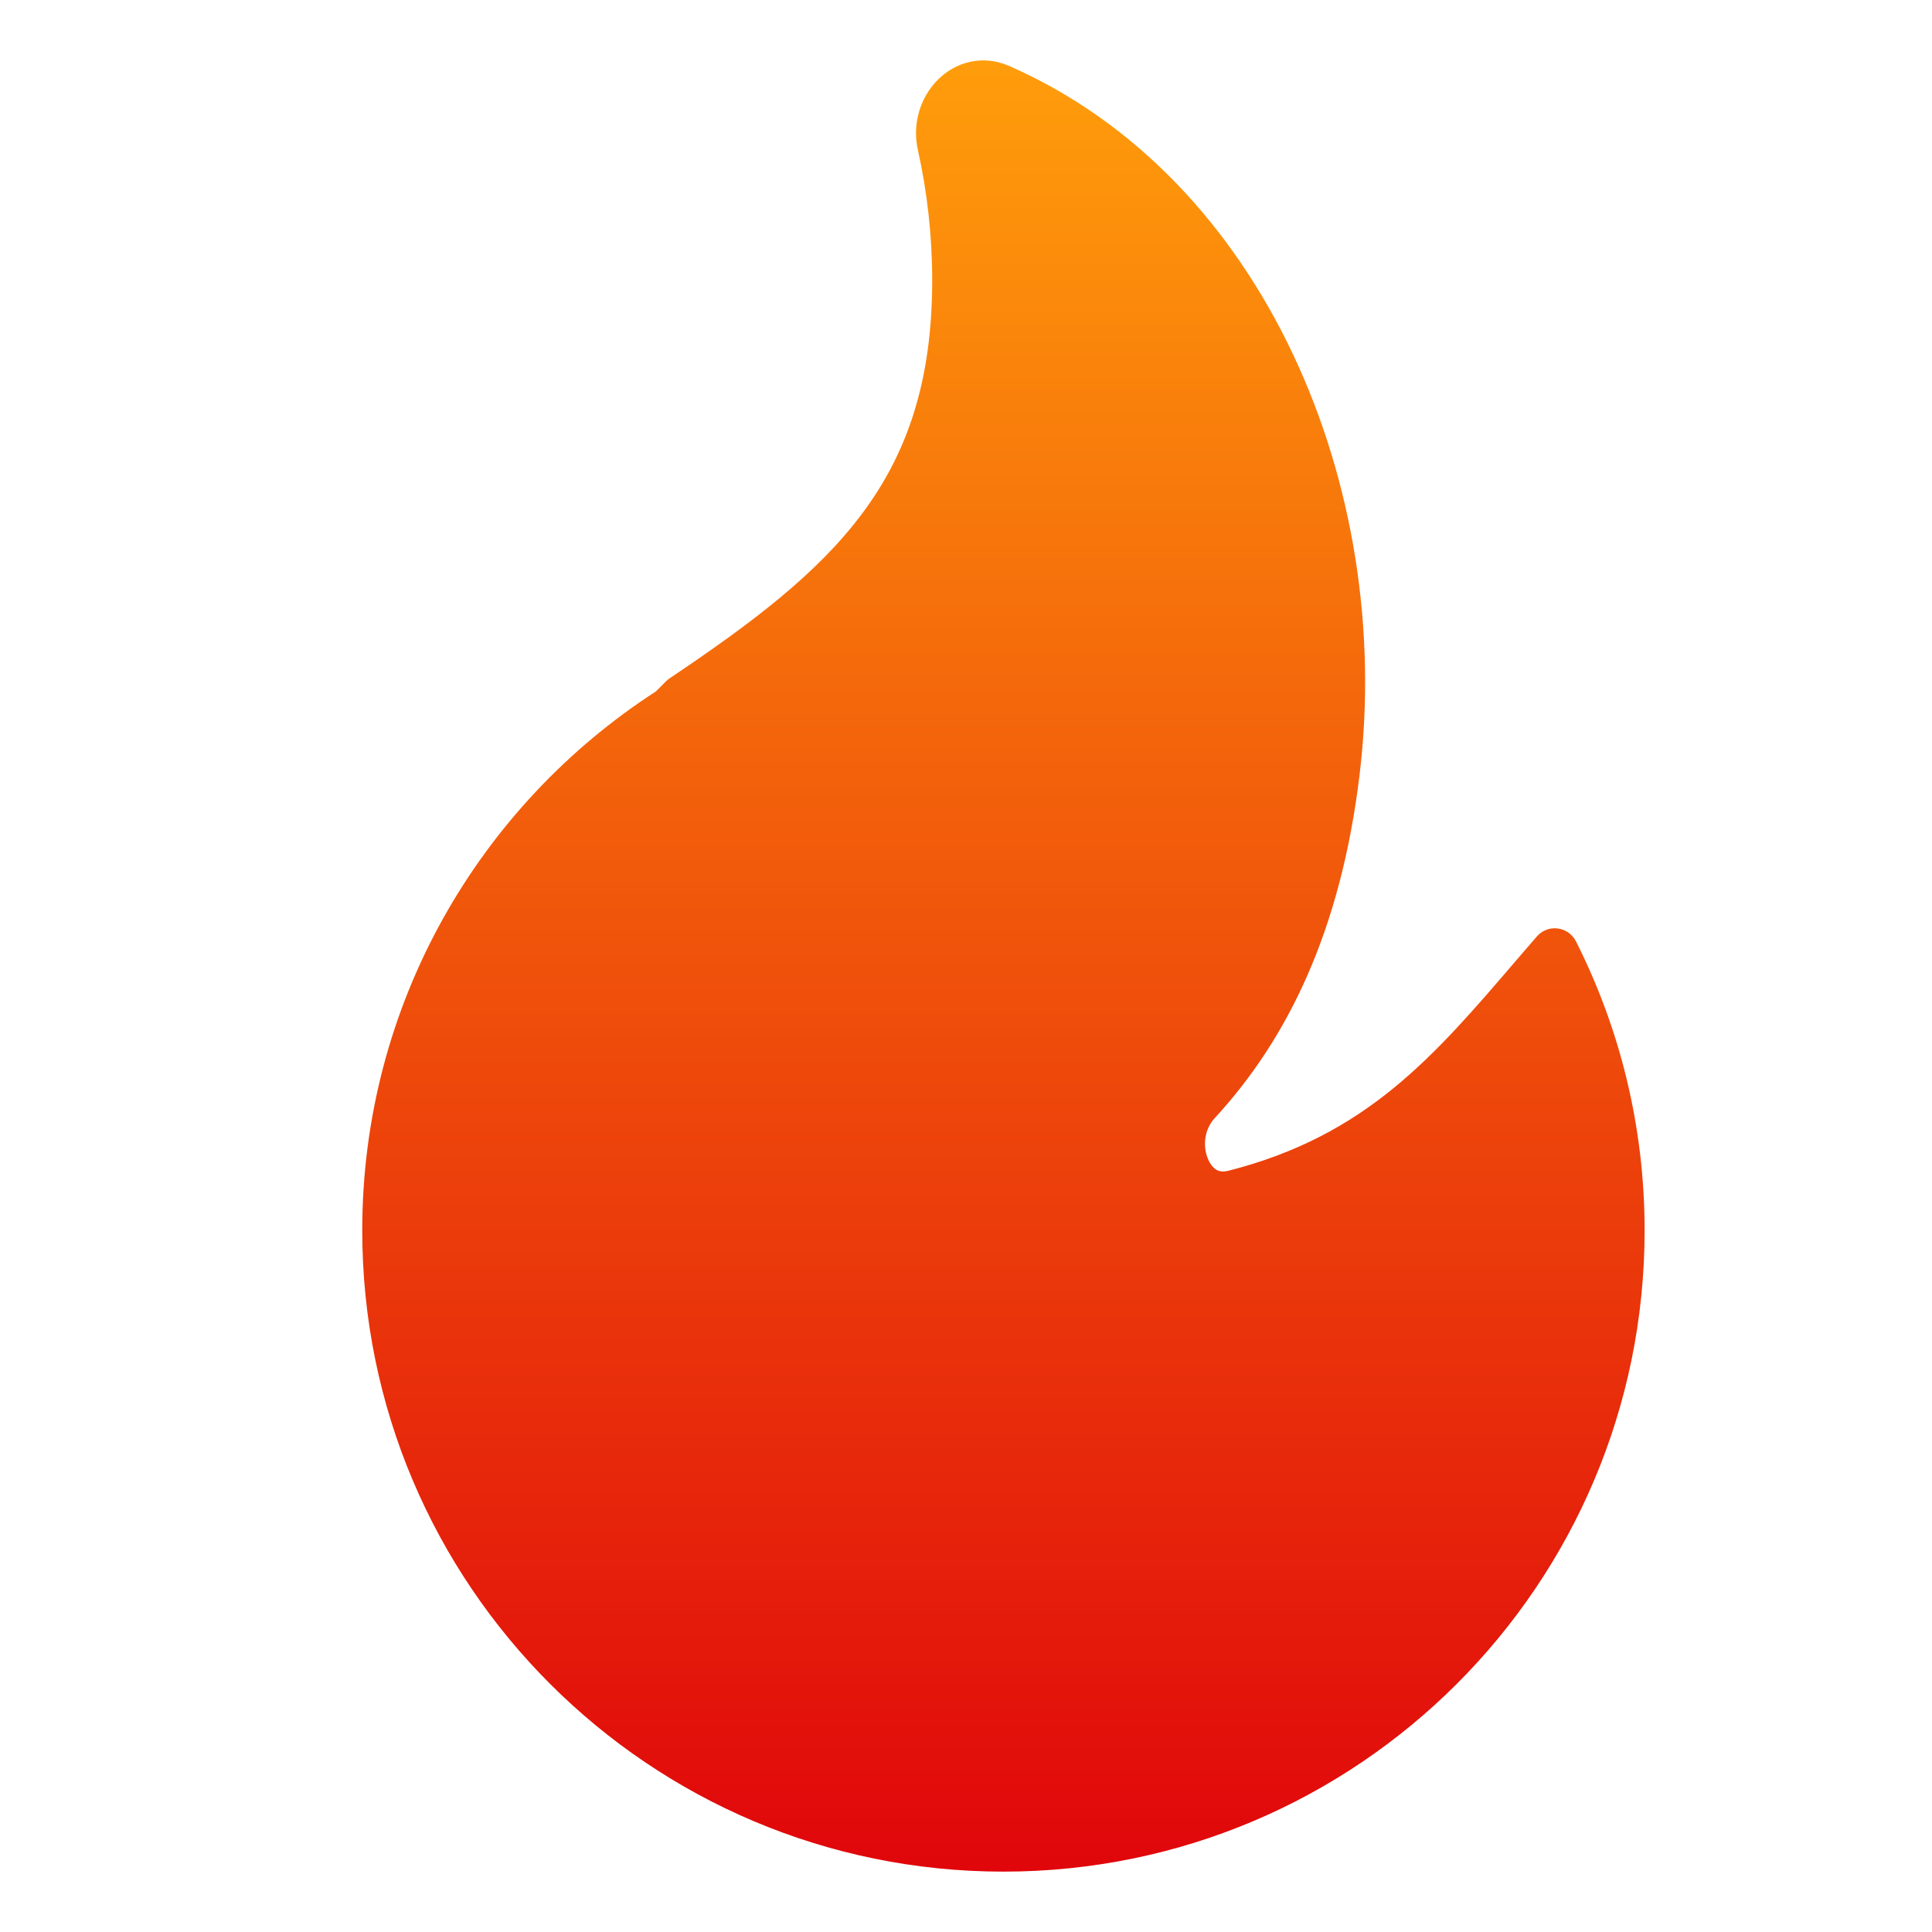
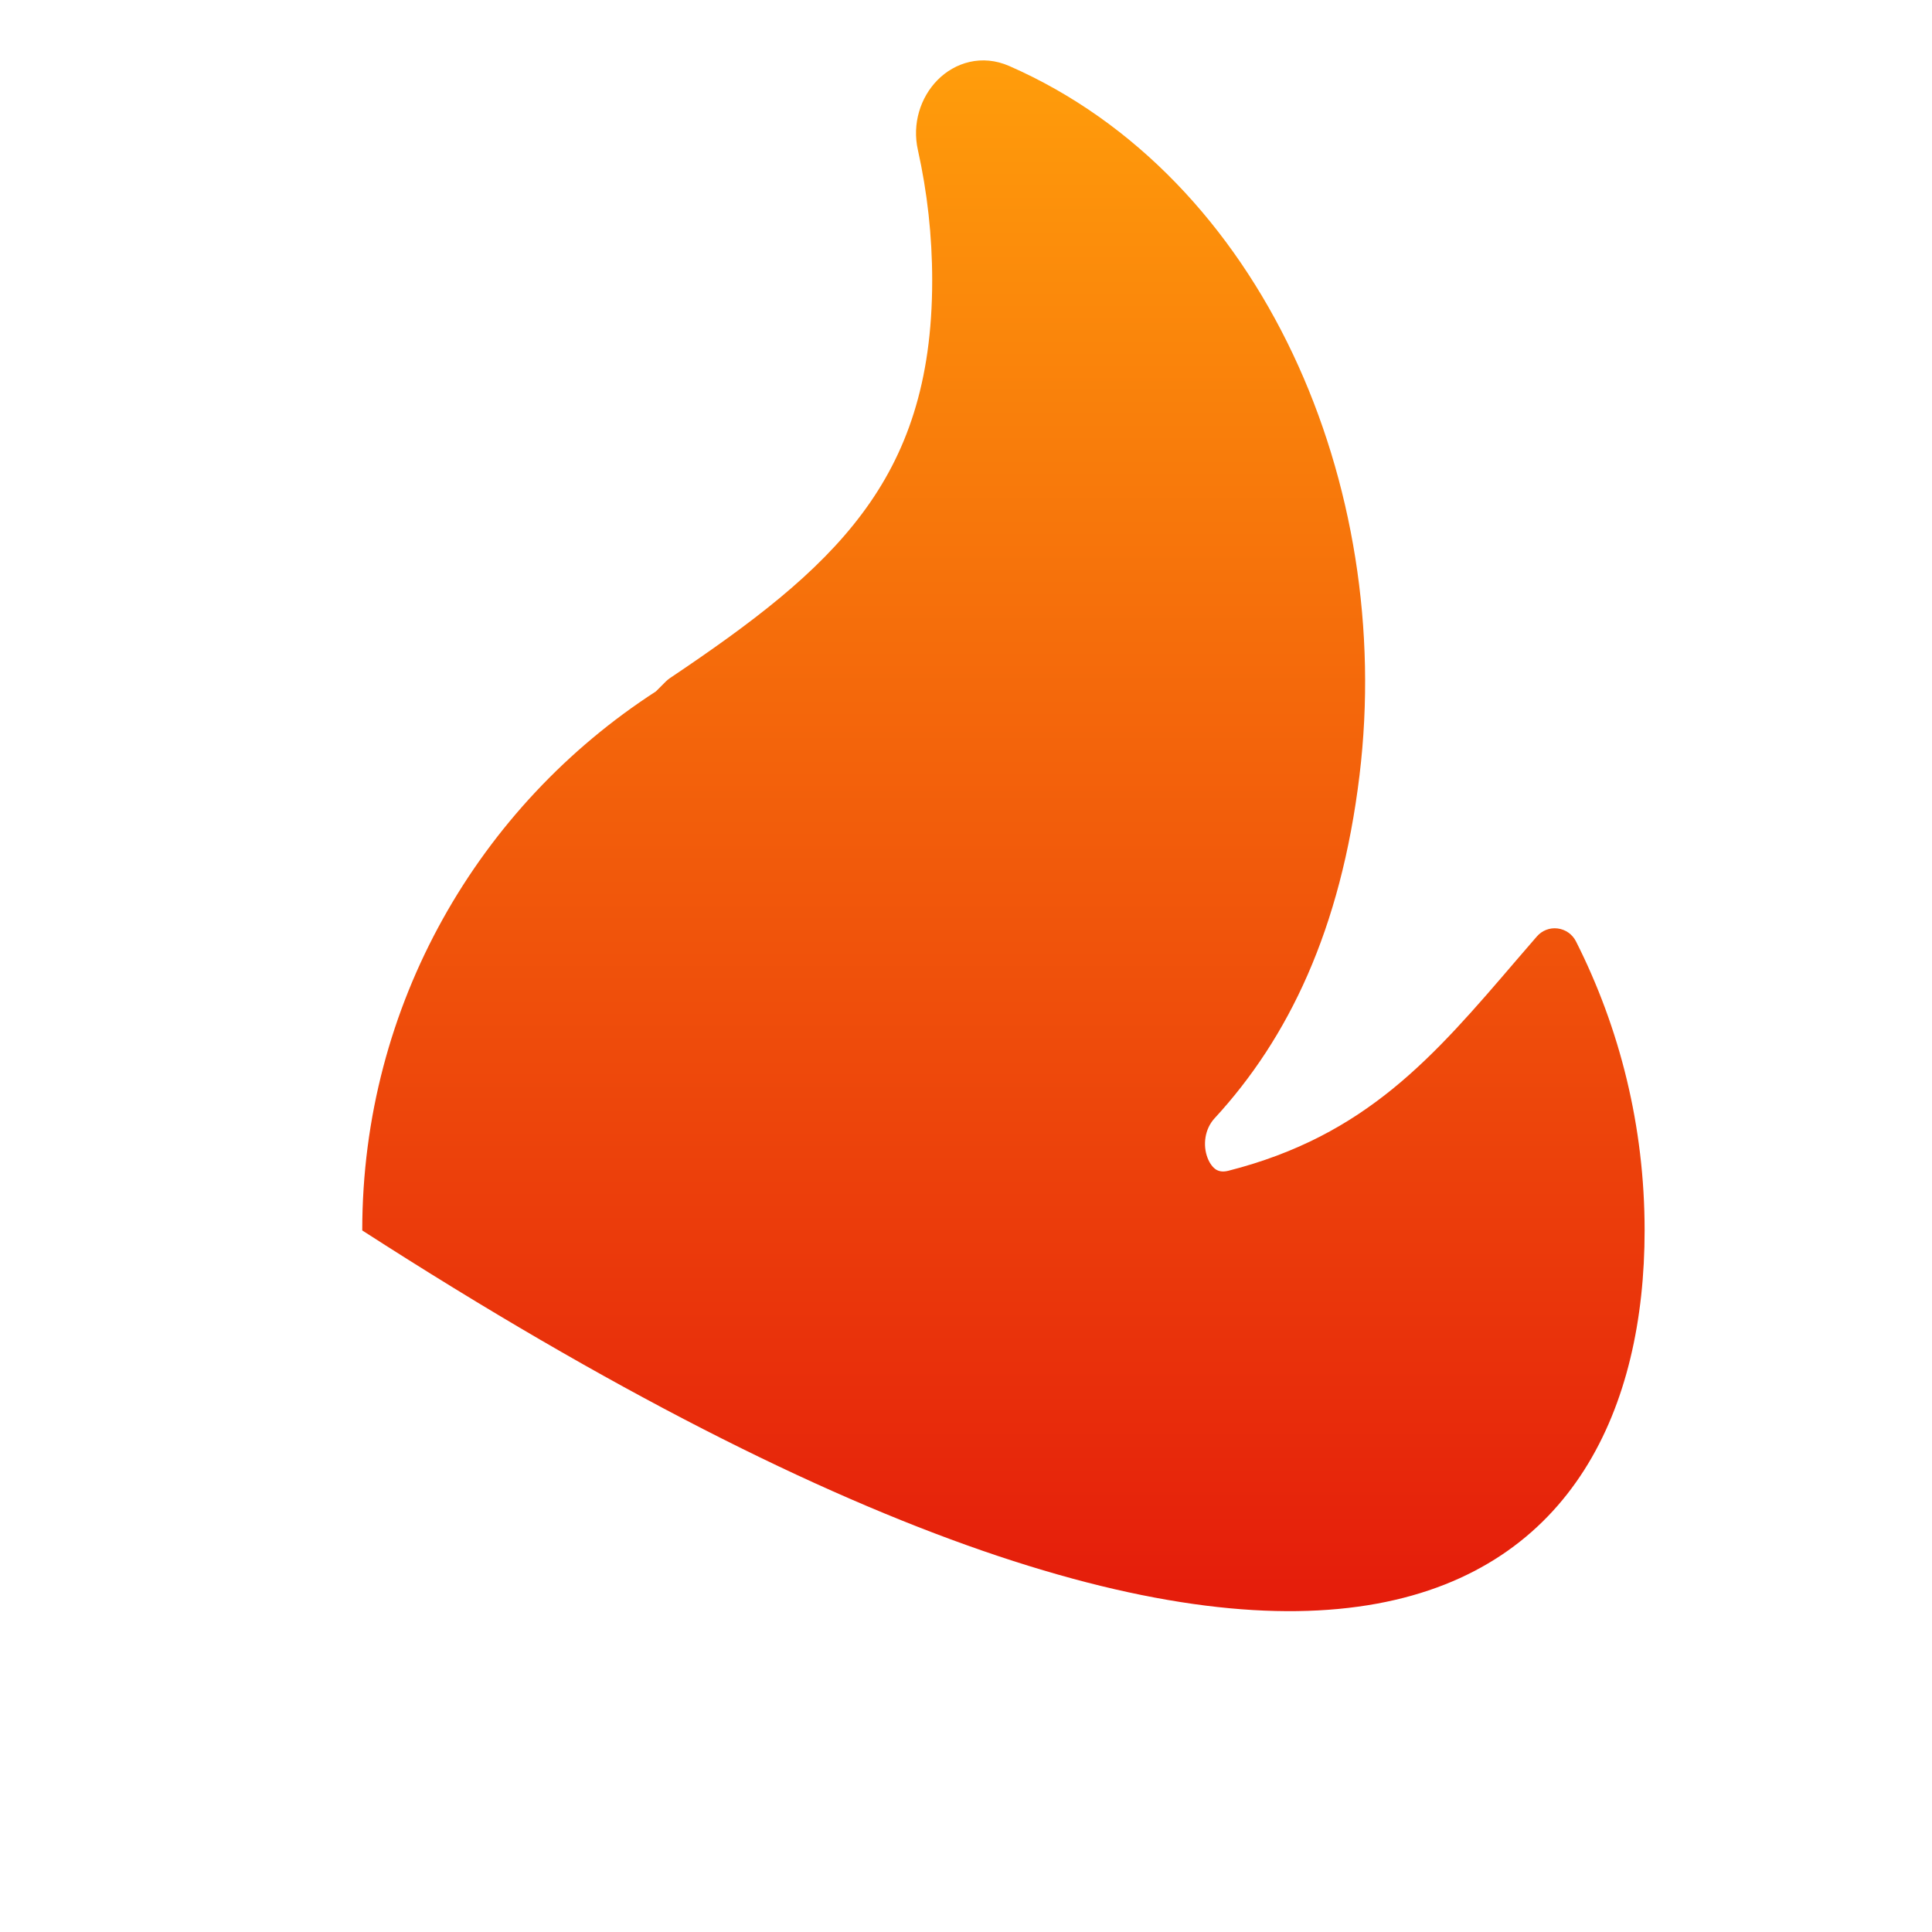
<svg xmlns="http://www.w3.org/2000/svg" width="16" height="16" viewBox="0 0 16 16" fill="none">
-   <path d="M8.359 0.547C8.132 0.447 7.907 0.517 7.763 0.664C7.623 0.807 7.552 1.025 7.602 1.244C7.679 1.591 7.72 1.952 7.72 2.323C7.72 3.169 7.507 3.762 7.14 4.253C6.767 4.753 6.227 5.16 5.545 5.618C5.534 5.626 5.524 5.634 5.515 5.643L5.432 5.726C3.969 6.672 3 8.317 3 10.19C3 13.123 5.377 15.5 8.31 15.5C11.243 15.5 13.62 13.123 13.62 10.19C13.62 9.329 13.415 8.515 13.051 7.795C13.021 7.737 12.965 7.697 12.899 7.689C12.834 7.681 12.77 7.706 12.727 7.756C12.671 7.82 12.617 7.883 12.563 7.946C11.872 8.753 11.315 9.405 10.172 9.696C10.123 9.708 10.093 9.699 10.071 9.686C10.046 9.67 10.019 9.638 10 9.588C9.96 9.483 9.977 9.35 10.058 9.262C10.669 8.599 11.104 7.7 11.259 6.42C11.55 4.022 10.46 1.468 8.359 0.547Z" fill="url(#paint0_linear_570_803)" />
+   <path d="M8.359 0.547C8.132 0.447 7.907 0.517 7.763 0.664C7.623 0.807 7.552 1.025 7.602 1.244C7.679 1.591 7.72 1.952 7.72 2.323C7.72 3.169 7.507 3.762 7.14 4.253C6.767 4.753 6.227 5.16 5.545 5.618C5.534 5.626 5.524 5.634 5.515 5.643L5.432 5.726C3.969 6.672 3 8.317 3 10.19C11.243 15.5 13.62 13.123 13.62 10.19C13.62 9.329 13.415 8.515 13.051 7.795C13.021 7.737 12.965 7.697 12.899 7.689C12.834 7.681 12.77 7.706 12.727 7.756C12.671 7.82 12.617 7.883 12.563 7.946C11.872 8.753 11.315 9.405 10.172 9.696C10.123 9.708 10.093 9.699 10.071 9.686C10.046 9.67 10.019 9.638 10 9.588C9.96 9.483 9.977 9.35 10.058 9.262C10.669 8.599 11.104 7.7 11.259 6.42C11.55 4.022 10.46 1.468 8.359 0.547Z" fill="url(#paint0_linear_570_803)" />
  <defs>
    <linearGradient id="paint0_linear_570_803" x1="8.31" y1="0.5" x2="8.31" y2="15.5" gradientUnits="userSpaceOnUse">
      <stop stop-color="#FF9D0B" />
      <stop offset="1" stop-color="#E0060B" />
    </linearGradient>
  </defs>
</svg>